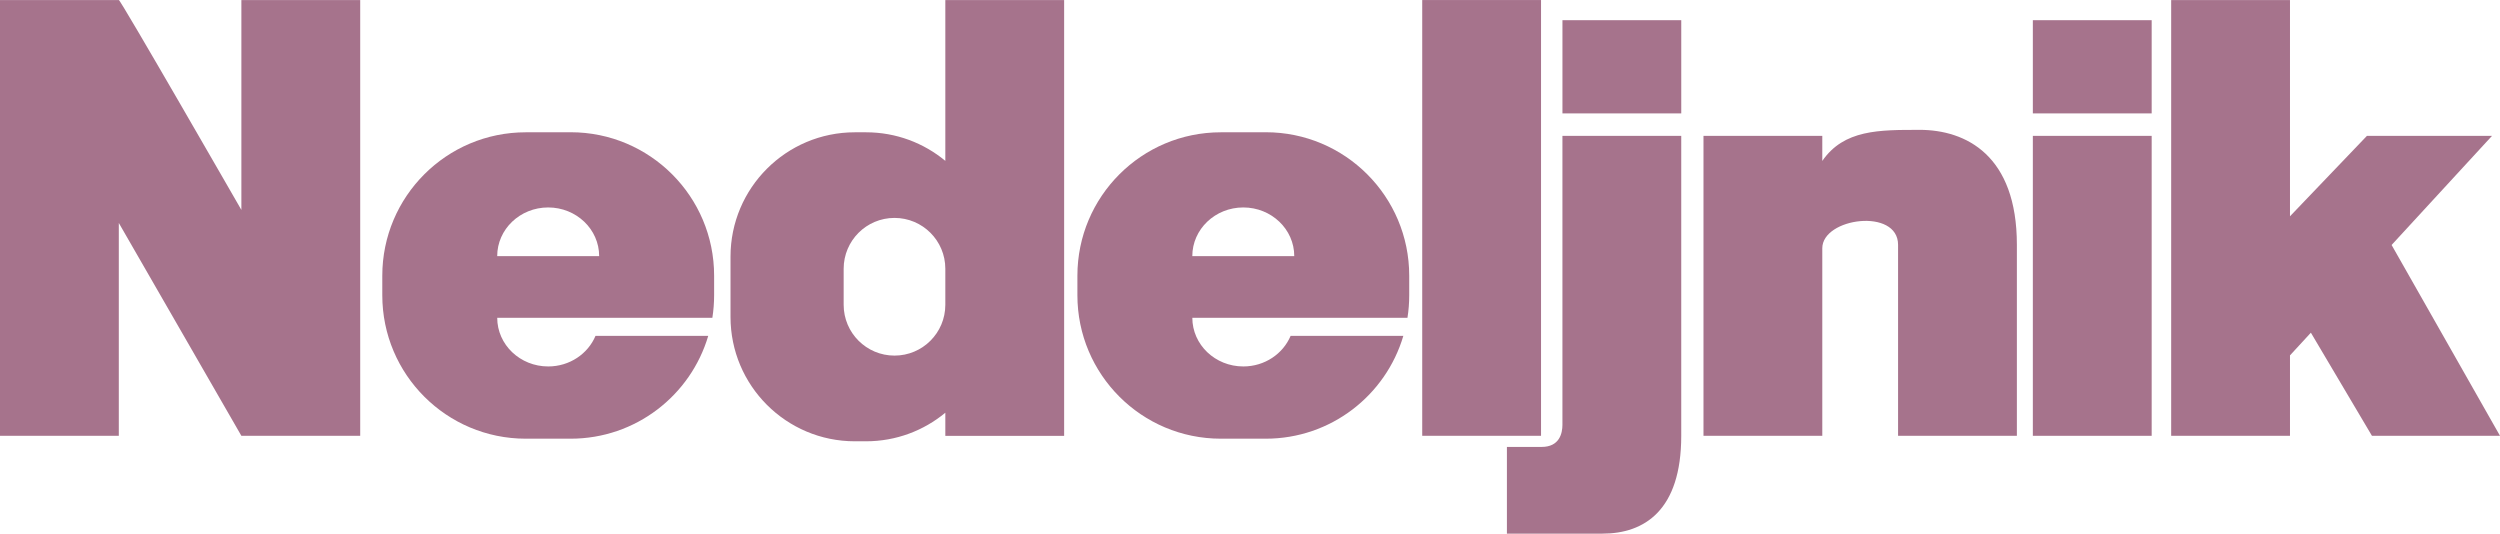
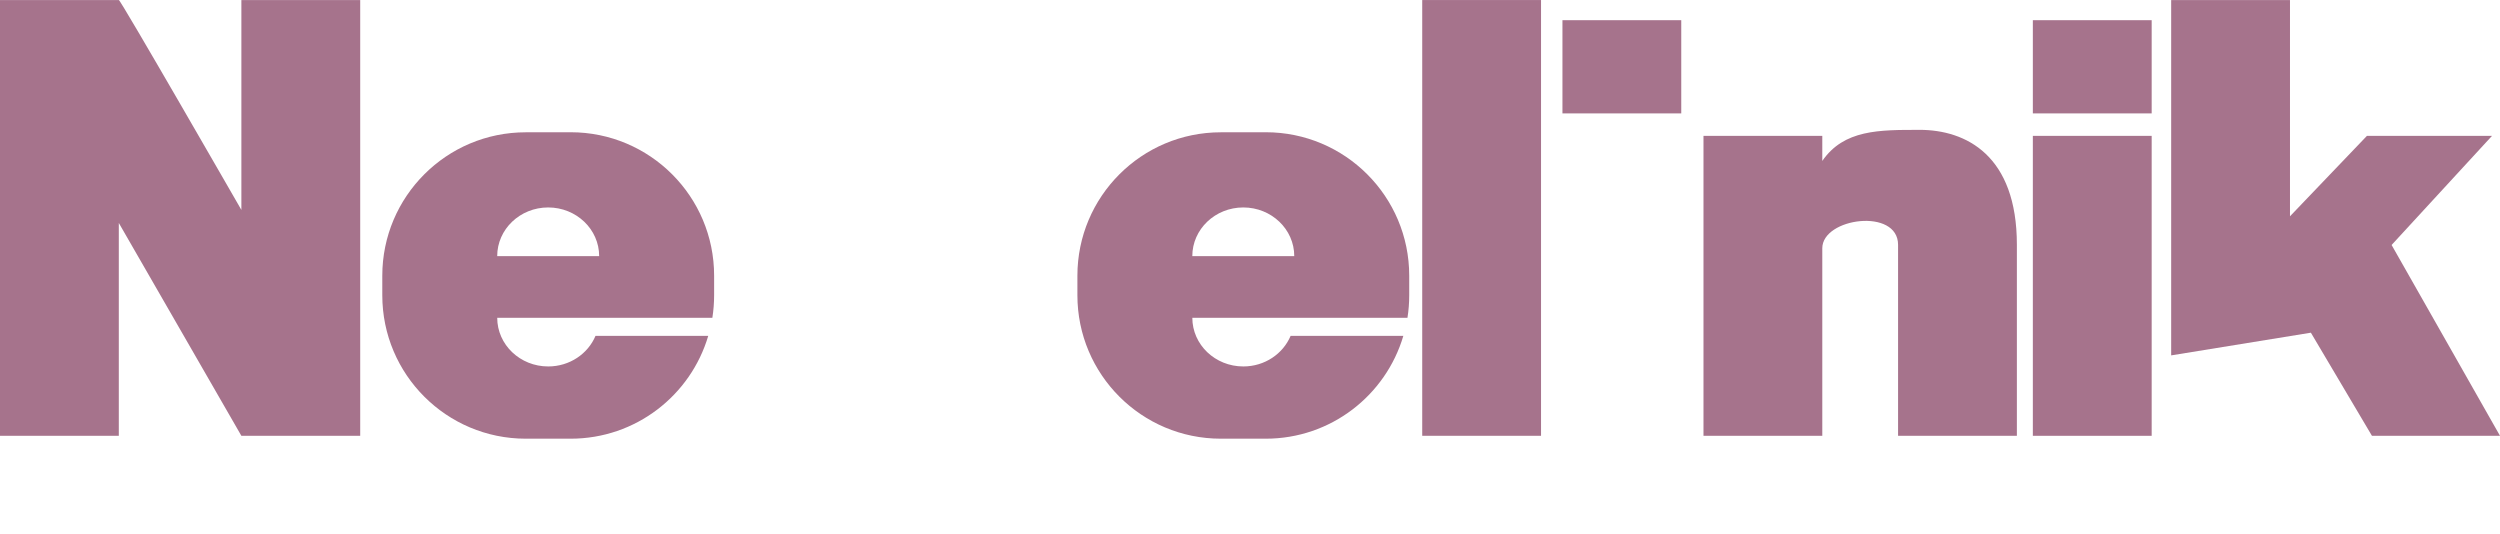
<svg xmlns="http://www.w3.org/2000/svg" width="145" height="31" viewBox="0 0 145 31" fill="none">
  <g clip-path="url(#clip0_1083_6558)">
    <path d="M14 12.176C14 12.176 6.891 -0.192 6.891 0.002H0V25.277H6.891V12.932L14 25.277H20.892V0.002H14V12.176Z" fill="#A6738C" />
-     <path d="M54.829 9.33C53.581 8.295 51.978 7.673 50.228 7.673H49.582C45.6 7.673 42.37 10.901 42.37 14.885V18.383C42.37 22.365 45.598 25.595 49.582 25.595H50.228C51.977 25.595 53.581 24.973 54.829 23.938V25.279H61.72V0.002H54.829V9.33ZM54.829 17.677C54.829 19.306 53.51 20.625 51.881 20.625C50.252 20.625 48.932 19.306 48.932 17.677V15.588C48.932 13.959 50.252 12.639 51.881 12.639C53.51 12.639 54.829 13.959 54.829 15.588V17.677Z" fill="#A6738C" />
    <path d="M89.38 0.002H82.489V25.276H89.38V0.002Z" fill="#A6738C" />
-     <path d="M90.622 24.625C90.622 25.15 90.44 25.922 89.412 25.922H87.401V30.951H92.941C95.375 30.951 97.512 29.6 97.512 25.277V7.88H90.621V24.625H90.622Z" fill="#A6738C" />
    <path d="M97.513 1.171H90.622V6.577H97.513V1.171Z" fill="#A6738C" />
    <path d="M124.797 1.171H117.905V6.577H124.797V1.171Z" fill="#A6738C" />
    <path d="M124.797 7.88H117.905V25.277H124.797V7.88Z" fill="#A6738C" />
    <path d="M33.098 7.673H30.493C25.897 7.673 22.173 11.399 22.173 15.993V17.124C22.173 21.72 25.899 25.444 30.493 25.444H33.098C36.875 25.444 40.061 22.927 41.078 19.479H34.54C34.103 20.519 33.04 21.254 31.796 21.254C30.162 21.254 28.839 19.99 28.839 18.431H41.317C41.384 18.004 41.419 17.567 41.419 17.121V15.99C41.419 11.394 37.693 7.67 33.099 7.67L33.098 7.673ZM28.838 14.855C28.838 13.296 30.162 12.032 31.794 12.032C33.427 12.032 34.751 13.296 34.751 14.855H28.838Z" fill="#A6738C" />
    <path d="M73.414 7.673H70.809C66.213 7.673 62.489 11.399 62.489 15.993V17.124C62.489 21.72 66.215 25.444 70.809 25.444H73.414C77.191 25.444 80.377 22.927 81.394 19.479H74.856C74.419 20.519 73.356 21.254 72.112 21.254C70.478 21.254 69.155 19.99 69.155 18.431H81.633C81.701 18.004 81.735 17.567 81.735 17.121V15.99C81.735 11.394 78.009 7.67 73.415 7.67L73.414 7.673ZM69.154 14.855C69.154 13.296 70.478 12.032 72.111 12.032C73.743 12.032 75.067 13.296 75.067 14.855H69.154Z" fill="#A6738C" />
-     <path d="M137.573 25.277H145L138.713 14.209L144.537 7.88H137.282L132.819 12.545V0.002H125.928V25.277H132.819V20.612L134.031 19.296L137.573 25.277Z" fill="#A6738C" />
+     <path d="M137.573 25.277H145L138.713 14.209L144.537 7.88H137.282L132.819 12.545V0.002H125.928V25.277V20.612L134.031 19.296L137.573 25.277Z" fill="#A6738C" />
    <path d="M111.33 7.533C109.01 7.533 106.948 7.508 105.693 9.335V7.88H98.802V25.277H105.693V14.399C105.693 12.628 110.088 12.042 110.088 14.199V25.277H116.979V14.197C116.979 9.011 114.032 7.531 111.33 7.531V7.533Z" fill="#A6738C" />
  </g>
  <defs>
    <clipPath id="clip0_1083_6558">
      <rect width="145" height="30.949" fill="white" />
    </clipPath>
  </defs>
</svg>